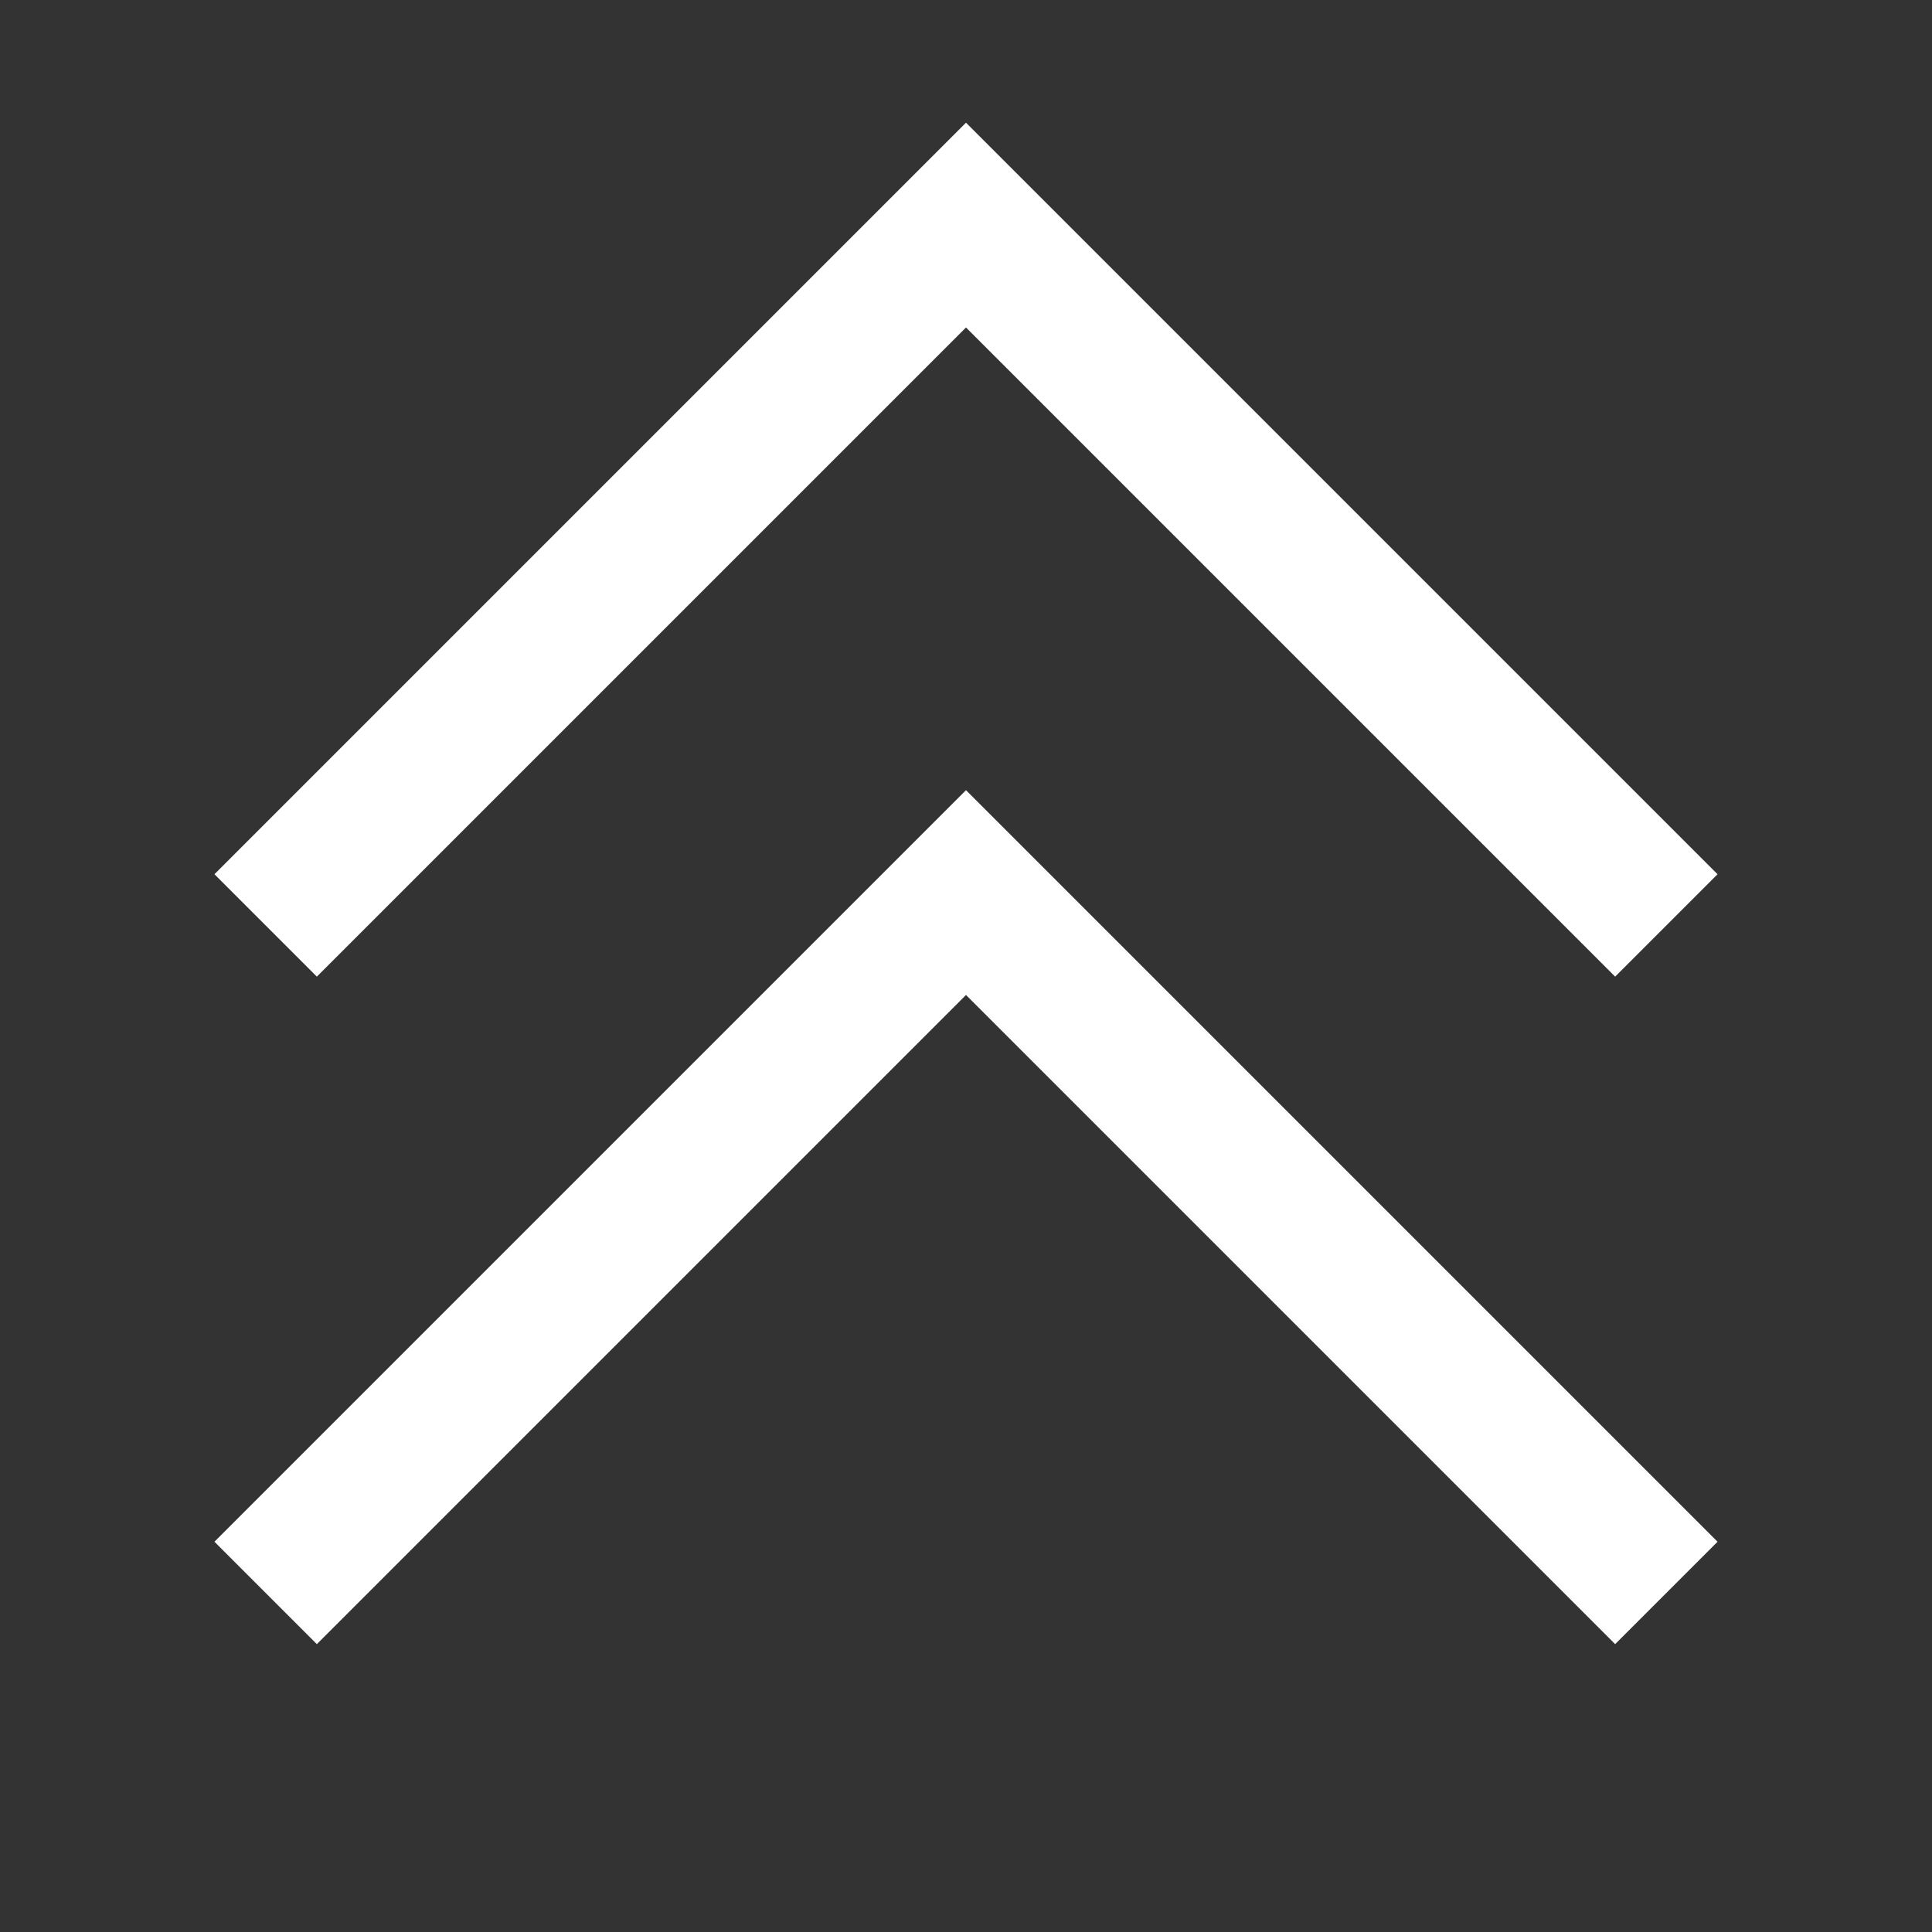
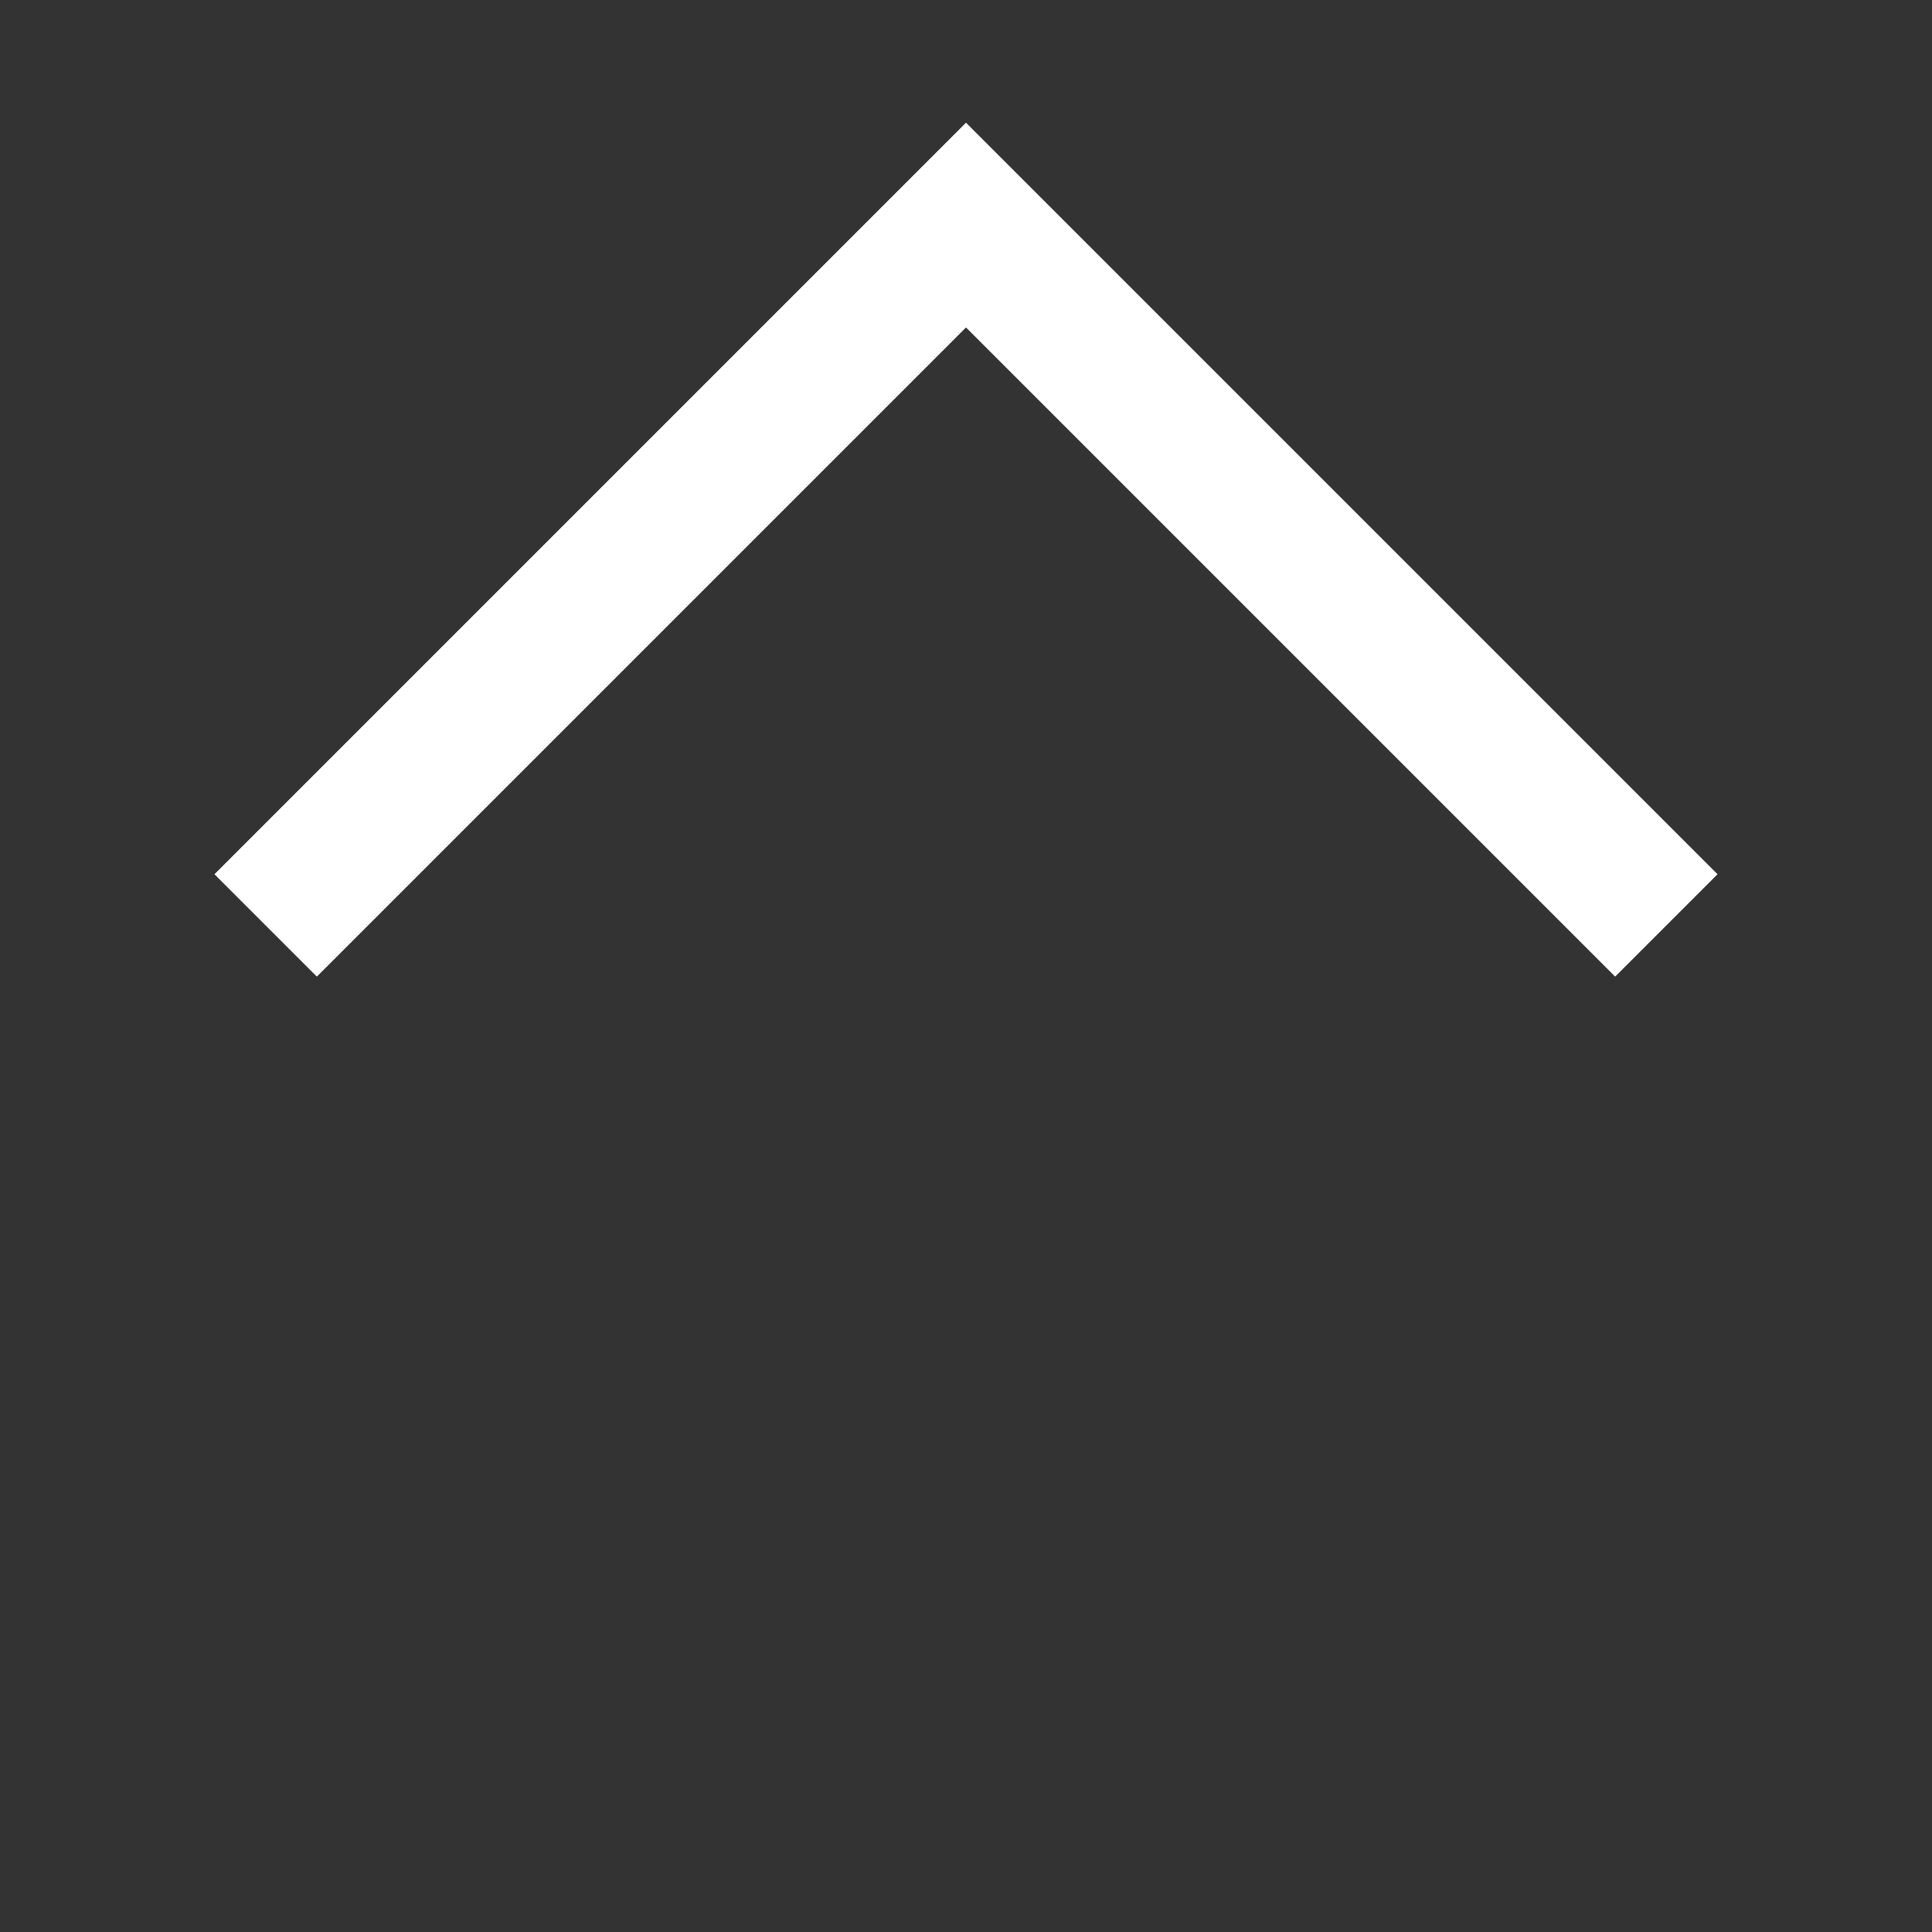
<svg xmlns="http://www.w3.org/2000/svg" id="a" viewBox="0 0 20 20">
  <rect x="0" y="0" width="20" height="20" fill="#333333" stroke="none" />
  <path fill="#fff" d="M16.72 10.11L10 3.39l-6.72 6.72-1.06-1.06L10 1.27l7.78 7.78-1.06 1.06z" id="b" />
-   <path fill="#fff" d="M16.72 17.02L10 10.3l-6.72 6.72-1.06-1.06L10 8.18l7.78 7.78-1.06 1.06z" id="c" />
</svg>